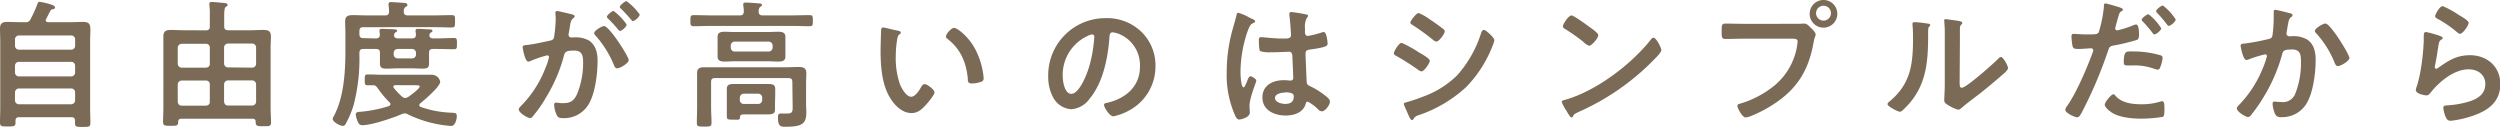
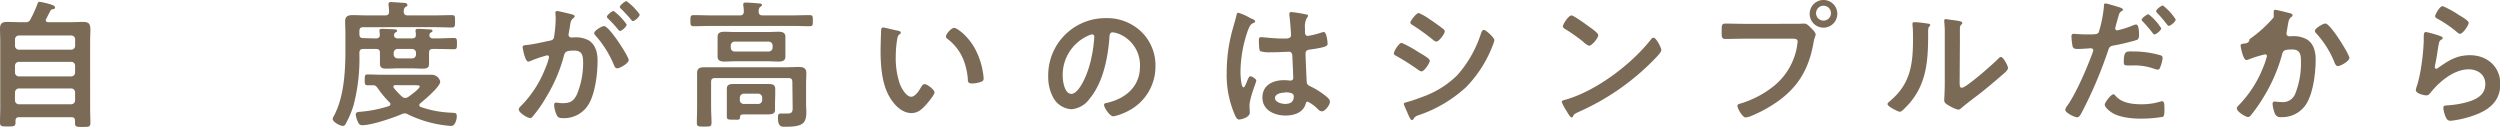
<svg xmlns="http://www.w3.org/2000/svg" viewBox="0 0 576.93 29.25">
  <defs>
    <style>.a{fill:#7a6a56;}</style>
  </defs>
  <path class="a" d="M5.79,5.12a1.14,1.14,0,0,0,1.28-.74A25.65,25.65,0,0,0,8.64.9c.1-.26.19-.48.45-.48a15.08,15.08,0,0,1,2.81.67c.45.16.8.32.8.64s-.28.35-.54.41a.59.59,0,0,0-.51.32c-.35.64-.67,1.28-1,1.92a.48.48,0,0,0-.09.29c0,.32.25.42.54.45h5.22c1,0,1.88-.06,2.84-.06,1.44,0,1.7.54,1.7,1.85,0,.67-.06,1.54-.06,2.63V25c0,1.15.06,2.27.06,3.39,0,.9-.38.9-1.79.9s-1.76,0-1.76-.9V27.9c0-.61-.26-.86-.86-.86h-12c-.58,0-.87.22-.87.83v.42c0,.89-.41.89-1.76.89S0,29.21,0,28.29c0-1.12.06-2.28.06-3.4V9.54c0-1-.06-2-.06-2.92C0,5.41.51,5.06,1.66,5.06c1,0,1.92.06,2.88.06Zm10.66,6.34a.88.88,0,0,0,.89-.9V9.09a.88.88,0,0,0-.89-.9H4.35a.89.89,0,0,0-.89.9v1.47a.89.89,0,0,0,.89.9Zm-13,5.27a.91.91,0,0,0,.89.9h12.1a.89.89,0,0,0,.89-.9V15.17a.87.87,0,0,0-.89-.9H4.35a.89.89,0,0,0-.89.9Zm0,6.44a.91.91,0,0,0,.89.89h12.1a.89.89,0,0,0,.89-.89V21.31a.9.9,0,0,0-.89-.9H4.35a.92.92,0,0,0-.89.9Z" />
-   <path class="a" d="M47.55,7c.61,0,.87-.29.87-.9V3.36a14.64,14.64,0,0,0-.1-2.14,1.19,1.19,0,0,1,0-.32c0-.39.25-.45.57-.45s2.4.19,2.88.25c.26,0,.74.07.74.42s-.16.29-.42.48-.35.9-.35,1.92V6.08c0,.61.26.9.9.9h5.15c1,0,2.05-.07,3-.07,1.18,0,1.73.29,1.73,1.54,0,.89-.07,1.79-.07,2.69V25c0,1.09.1,2.17.1,3.26,0,.93-.48.87-1.79.87s-1.76,0-1.76-1c0-.51-.23-.73-.74-.73H41.86c-.52,0-.71.22-.74.73,0,.9-.32.9-1.76.9-1.28,0-1.73,0-1.73-.9s.07-2.14.07-3.23V11.14c0-.9,0-1.8,0-2.69,0-1.22.55-1.54,1.67-1.54s2.08.07,3.1.07Zm.87,4a.84.84,0,0,0-.87-.89H41.92a.92.92,0,0,0-.9.89v3.72a.9.9,0,0,0,.9.89h5.63c.55-.06.87-.32.87-.89Zm0,8.48a.84.84,0,0,0-.87-.89H41.92a.92.92,0,0,0-.9.89v4c.07.58.36.9.9.9h5.63c.55-.07.87-.32.87-.9Zm9.79-3.87a.89.89,0,0,0,.89-.89V10.94a.91.91,0,0,0-.89-.89h-5.6a.91.91,0,0,0-.9.89v3.72a.89.89,0,0,0,.9.89Zm-6.5,7.84c.07.58.35.9.9.9h5.6a.89.89,0,0,0,.89-.9v-4a.91.91,0,0,0-.89-.89h-5.6a.91.91,0,0,0-.9.89Z" />
  <path class="a" d="M88.9,3.55c.6,0,.86-.22.89-.86,0-.48-.06-1-.13-1.47,0-.1,0-.2,0-.29,0-.39.29-.45.61-.45s2.56.16,3,.19c.29,0,.74.1.74.45s-.16.32-.45.51-.39.58-.39,1.09.29.83.87.83h6.43c1.25,0,2.53-.06,3.77-.06.8,0,.77.29.77,1.41s0,1.44-.77,1.44c-1.24,0-2.52-.07-3.77-.07H83.84c-.64,0-.9.26-.9.9V7.9c0,.61.23.87.84.9.86,0,1.69.06,2.56.06h.44c.48,0,.87-.19.87-.73a5.46,5.46,0,0,0-.07-.83c0-.1,0-.2,0-.29,0-.35.32-.35.58-.35.41,0,2.59.09,3,.12.2,0,.48.1.48.32s-.19.26-.38.39a.73.73,0,0,0-.32.7c0,.48.45.67.86.67H95.1c.48,0,.87-.19.87-.73a3.29,3.29,0,0,0-.07-.83c0-.07,0-.2,0-.26,0-.38.35-.38.64-.38.74,0,1.73.09,2.5.12.22,0,.76,0,.76.32s-.19.29-.41.42a.75.75,0,0,0-.29.67c0,.48.42.67.83.67H101c1.28,0,2.53-.09,3.81-.09.67,0,.64.38.64,1.31s0,1.28-.64,1.28c-1.28,0-2.53-.06-3.81-.06H99.9c-.64,0-.89.25-.89.89v.61c0,.61,0,1.22,0,1.86,0,.83-.26,1.18-1.44,1.18-.9,0-1.79-.07-2.69-.07H92c-1,0-1.92.07-2.85.07s-1.47-.19-1.47-1.15c0-.64,0-1.25,0-1.89v-.61c0-.64-.26-.89-.9-.89h-.44c-.84,0-1.7,0-2.53,0-.64,0-.87.32-.87.93v.41a42.36,42.36,0,0,1-1.37,11.74,23.27,23.27,0,0,1-1.86,4.32.69.69,0,0,1-.57.36c-.64,0-2.37-.9-2.37-1.64a2,2,0,0,1,.29-.67c2.3-4.29,2.65-10.17,2.65-15V7.68c0-.93-.06-1.82-.06-2.75,0-1.22.7-1.44,1.76-1.44s2.08.06,3.13.06Zm4.44,22.62a1.91,1.91,0,0,0-.7.2c-2,.86-6.88,2.52-9,2.52-.64,0-.83-.28-1.06-.8a5,5,0,0,1-.48-1.63c0-.64.64-.64,1.12-.67a29.43,29.43,0,0,0,6.53-1.31c.19-.1.35-.23.35-.45a.55.55,0,0,0-.22-.42,22.49,22.49,0,0,1-2.69-3.23c-.29-.38-.51-.7-1-.7l-1.38,0c-.64,0-.64-.35-.64-1.25s0-1.25.67-1.25c1.12,0,2.24.07,3.36.07h8.74c.89,0,1.76,0,2.65,0a2,2,0,0,1,2,1.6c0,1.15-3.65,4.22-4.61,5a.5.5,0,0,0-.22.41.46.46,0,0,0,.32.42A23.78,23.78,0,0,0,104,26c1.09.07,1.41,0,1.41.83s-.42,2.24-1.28,2.24c-.23,0-.77-.09-1-.09a27.19,27.19,0,0,1-9-2.59A1.41,1.41,0,0,0,93.34,26.17Zm-2.08-6.52c-.25,0-.48.09-.48.38a.62.62,0,0,0,.13.29,16.8,16.8,0,0,0,1.89,2,1.15,1.15,0,0,0,.7.29,1.4,1.4,0,0,0,.68-.22c.48-.32,2.68-1.92,2.68-2.44,0-.25-.41-.28-.92-.28Zm.48-8.35a.91.91,0,0,0-.89.89v.39a.89.89,0,0,0,.89.89H95.1a.87.87,0,0,0,.9-.89v-.39a.89.89,0,0,0-.9-.89Z" />
  <path class="a" d="M131.78,3.26c.25.07.83.16.83.52,0,.19-.13.28-.29.41-.61.45-.67,1-.83,2.11-.07.36-.13.8-.23,1.32a1.59,1.59,0,0,0-.06.38.62.62,0,0,0,.7.64h.39a6.42,6.42,0,0,1,3.61.7c1.6,1.06,2,2.88,2,4.68,0,2.91-.51,7.23-1.92,9.79a6.55,6.55,0,0,1-6.05,3.45c-.7,0-1.15-.06-1.47-.73a6.45,6.45,0,0,1-.58-2.31c0-.29.1-.54.45-.54s.8.13,1.44.13c1.76,0,2.56-.39,3.36-2a19,19,0,0,0,1.44-7.23c0-1.57-.1-2.91-2.05-2.91-1.79,0-2.14.26-2.37,1.15a36,36,0,0,1-4.09,9.57,29.42,29.42,0,0,1-3.17,4.54.75.75,0,0,1-.54.32c-.58,0-2.63-1.21-2.63-2,0-.29.26-.54.45-.74a25.4,25.4,0,0,0,5.73-8.89,12.28,12.28,0,0,0,.8-2.43.41.41,0,0,0-.42-.42A27.2,27.2,0,0,0,122.59,14a2.22,2.22,0,0,1-.67.23c-.77,0-1.31-3.14-1.31-3.33,0-.48.54-.48.93-.51,1.79-.2,3.58-.64,5.34-1,.64-.13.93-.32,1-1a28.28,28.28,0,0,0,.36-4.12c0-.52-.07-1.19-.07-1.25,0-.26.1-.48.39-.48S131.3,3.14,131.78,3.26Zm13.31,10.59c0,.74-2,1.92-2.66,1.92-.41,0-.61-.41-.74-.73a23.62,23.62,0,0,0-4.28-6.85,1,1,0,0,1-.29-.54c0-.58,1.76-1.63,2.27-1.63C140.61,6,145.09,13.06,145.09,13.85Zm-.48-8.19c0,.52-1.12,1.48-1.54,1.48-.16,0-.32-.23-.45-.36a27.79,27.79,0,0,0-2.27-2.46c-.13-.13-.29-.29-.29-.45,0-.38,1.15-1.34,1.54-1.34A12.81,12.81,0,0,1,144.61,5.66Zm3-2.27c0,.51-1.16,1.47-1.54,1.47-.19,0-.29-.16-.45-.35-.73-.86-1.47-1.66-2.27-2.46-.13-.1-.32-.29-.32-.45,0-.38,1.22-1.34,1.54-1.34A12.92,12.92,0,0,1,147.65,3.39Z" />
  <path class="a" d="M175.94,3.55h6.84c1.31,0,2.66-.06,4-.06.8,0,.8.25.8,1.28s0,1.28-.8,1.28c-1.31,0-2.66-.07-4-.07H164.13c-1.31,0-2.66.07-4,.07-.8,0-.8-.29-.8-1.28s0-1.28.8-1.28c1.31,0,2.66.06,4,.06h6.62c.58,0,.87-.22.9-.86a7.21,7.21,0,0,0-.13-1.44V1c0-.38.32-.41.61-.41.48,0,2.3.12,2.85.19.25,0,.86,0,.86.38,0,.19-.19.29-.42.45s-.35.58-.35,1.09S175.33,3.55,175.94,3.55Zm6.91,15.33c0-.61-.26-.86-.9-.86H165c-.64,0-.9.25-.9.86v5.95c0,1.15.1,2.34.1,3.49,0,.89-.35.89-1.7.89s-1.69,0-1.69-.86c0-1.18.06-2.34.06-3.52v-5.5c0-.83,0-1.64,0-2.44,0-1.18.67-1.37,1.7-1.37s1.82,0,2.75,0h16.22c1,0,1.89-.06,2.82-.06s1.72.19,1.72,1.4c0,.8-.06,1.61-.06,2.37V24c0,.64.06,1.25.06,1.89,0,2.72-1,3.36-4.92,3.36-.84,0-1.63,0-1.63-2.05,0-.42,0-1,.54-1s1.12,0,1.69,0c1.25,0,1.16-.71,1.16-1.67Zm-1.6-7.26c0,.48,0,1,0,1.44,0,1-.77,1.15-1.6,1.15s-1.6-.07-2.4-.07h-7.62c-.8,0-1.6.07-2.4.07s-1.63-.13-1.63-1.15c0-.42,0-.8,0-1.44V9.92c0-.67,0-1,0-1.44,0-1,.77-1.15,1.6-1.15s1.6.06,2.43.06h7.62c.77,0,1.57-.06,2.37-.06s1.63.13,1.63,1.15c0,.48,0,1,0,1.44Zm-2.4,12.31c0,.45,0,.9,0,1.35,0,1-.58,1.12-1.86,1.12-.54,0-1.24,0-2,0h-3c-1.06,0-1.19.09-1.22.73s-.51.48-1.54.48c-1.21,0-1.5,0-1.5-.77V21.89c0-.48,0-.93,0-1.41,0-.93.67-1.09,1.47-1.09s1.63,0,2.43,0H175c.8,0,1.6,0,2.4,0s1.5.13,1.5,1.12c0,.45,0,.9,0,1.38ZM168.64,11a.9.9,0,0,0,.9.9h7.87a.92.92,0,0,0,.89-.9V10.5a.91.91,0,0,0-.89-.9h-7.87a.89.89,0,0,0-.9.9Zm2.08,12.09a.91.91,0,0,0,.9.9H175a.91.91,0,0,0,.89-.9v-.57a.91.91,0,0,0-.89-.9h-3.36a.92.92,0,0,0-.9.9Z" />
  <path class="a" d="M207.17,7.07c.25.07.7.13.7.45s-.13.26-.32.42c-.45.35-.48,1-.57,1.53a23.84,23.84,0,0,0-.26,3.39,18.3,18.3,0,0,0,1,6.69c.39.9,1.44,2.78,2.56,2.78.9,0,1.83-1.4,2.21-2.11.19-.32.45-.8.87-.8.67,0,2.3,1.31,2.3,1.89s-1.44,2.27-1.89,2.78c-.93,1.06-1.92,2-3.42,2-2.37,0-4.23-2.14-5.28-4.1-1.6-3-1.86-7-1.86-10.43,0-.51.1-4.57.16-4.86a.4.4,0,0,1,.45-.35C204.26,6.37,206.62,7,207.17,7.07Zm13-.64c.71,0,3.39,2,4.93,5A17.43,17.43,0,0,1,227,18.05c0,.6-.32.76-.87.92a6.7,6.7,0,0,1-1.79.29c-1,0-1-.45-1-1.21-.39-3.75-1.7-6.79-4.74-9.12a.54.54,0,0,1-.29-.48C218.27,7.84,219.55,6.43,220.19,6.43Z" />
  <path class="a" d="M263.42,7.36a10.79,10.79,0,0,1,3.23,7.87,11.5,11.5,0,0,1-6.23,10.34,12.61,12.61,0,0,1-3.49,1.28c-.83,0-2.15-2-2.15-2.69,0-.32.48-.39.8-.45,4.2-1,7.49-3.74,7.49-8.32A7.77,7.77,0,0,0,258,7.74a6,6,0,0,0-1.21-.28c-.74,0-.74.7-.77,1.24-.35,4.68-1.47,10.37-4.55,14.05a5.71,5.71,0,0,1-4.22,2.46,5.14,5.14,0,0,1-4.35-3,9.94,9.94,0,0,1-1-4.54A13.18,13.18,0,0,1,255.14,4.19,11.37,11.37,0,0,1,263.42,7.36ZM251,8.29a9.9,9.9,0,0,0-5.76,9.21c0,1.19.41,4.16,2,4.16s3.4-3.64,4.29-6.91a32.12,32.12,0,0,0,1-6.24.5.5,0,0,0-.52-.57A3.49,3.49,0,0,0,251,8.29Z" />
  <path class="a" d="M288.8,4.29c.26.09.83.32.83.64s-.13.25-.29.32c-.73.35-.92.64-1.31,1.63a29.52,29.52,0,0,0-1.76,9.73c0,.51.1,3.55.71,3.55.22,0,.38-.42.7-1.15.16-.36.48-1.41.86-1.41s1.38.64,1.38,1-1.57,4-1.57,5.83c0,.51.07,1,.07,1.53,0,1.25-2.27,1.63-2.44,1.63-.54,0-.79-.6-1-1.05a23.06,23.06,0,0,1-1.89-9.86,37.09,37.09,0,0,1,1.12-9c.36-1.4.8-2.78,1.15-4.19,0-.22.13-.54.42-.54a12.49,12.49,0,0,1,2.05.83C288.22,4,288.61,4.22,288.8,4.29Zm12.74-.93c.16,0,.32.1.32.29s-.2.35-.36.64a4.47,4.47,0,0,0-.35,2.27v.9c0,.44.19.83.67.83a20.24,20.24,0,0,0,3.2-.8,2.94,2.94,0,0,1,.48-.1c.64,0,.87,2.21.87,2.69s-.23.83-4,1.34c-.71.1-1.09.23-1.09,1,0,.64.22,5.53.26,6.36s.38.9,1.08,1.25a18.14,18.14,0,0,1,3.46,2.24c.38.32.83.67.83,1.22,0,.73-1.12,2.21-1.85,2.21a1.48,1.48,0,0,1-.9-.48,8.83,8.83,0,0,0-2.37-1.76c-.32,0-.41.25-.48.51-.57,2.05-2.72,2.69-4.64,2.69-2.56,0-5.34-1.22-5.34-4.16s2.53-4,5-4a8.76,8.76,0,0,1,1.25.09h.22a.58.58,0,0,0,.64-.67c0-.8-.16-3.84-.19-4.77,0-.32,0-1.21-.77-1.21-.25,0-2.52.12-3.8.12h-.42a7.23,7.23,0,0,1-2.43-.25c-.29-.19-.32-2-.32-2.43s0-.8.51-.8,3.23.32,4.9.32h.51c.77,0,1.5-.07,1.5-.77s-.25-3.78-.38-4.58c0-.09,0-.22,0-.32,0-.29.12-.45.44-.45A30.24,30.24,0,0,1,301.54,3.36Zm-5,18c-.74,0-2.31.26-2.31,1.25s1.54,1.37,2.34,1.37c1.21,0,2-.44,2-1.76C298.62,21.34,297.18,21.31,296.58,21.31Z" />
  <path class="a" d="M323.46,9.89a27.3,27.3,0,0,1,4,2.21c.87.51,2.5,1.4,2.5,1.92s-1.28,2.46-1.92,2.46a1.93,1.93,0,0,1-.74-.35,55.69,55.69,0,0,0-5.08-3.23c-.23-.13-.55-.26-.55-.55C321.63,11.84,322.85,9.89,323.46,9.89Zm1.05,13.72a35.54,35.54,0,0,0,3.81-1.28,21.59,21.59,0,0,0,8-5,26.87,26.87,0,0,0,5.47-9.66c.13-.32.26-.77.67-.77s2.4,1.76,2.4,2.4a7,7,0,0,1-.41,1.25c-.07.22-.17.38-.2.51a28.09,28.09,0,0,1-5.92,9.05,30.7,30.7,0,0,1-10.94,6.47,1.78,1.78,0,0,0-1.22.93.43.43,0,0,1-.32.19c-.35,0-.6-.71-.8-1.09l-1-2.3a.88.88,0,0,1-.07-.29C323.9,23.74,324.32,23.68,324.51,23.61Zm6.15-18.68c.67.48,1.82,1.28,2.4,1.76a.75.75,0,0,1,.35.54c0,.58-1.35,2.37-1.92,2.37a1.59,1.59,0,0,1-.8-.42A50.6,50.6,0,0,0,326,5.79c-.22-.13-.54-.32-.54-.61S326.82,3,327.39,3a13.14,13.14,0,0,1,2.79,1.63C330.4,4.74,330.56,4.86,330.66,4.93Z" />
  <path class="a" d="M383.39,11.55c0,.55-1.28,1.79-1.69,2.21a55.65,55.65,0,0,1-17.38,12.06c-1.06.51-1.09.55-1.34,1.09a.32.32,0,0,1-.32.19c-.35,0-1-1.28-1.25-1.66a9.06,9.06,0,0,1-1-1.92c0-.35.57-.42,1-.55,7.07-2.08,15.07-8.12,19.62-13.91a.78.78,0,0,1,.54-.36C382.24,8.7,383.39,11.07,383.39,11.55ZM366.88,6.27c.42.29,1.95,1.35,1.95,1.83,0,.73-1.5,2.46-2.11,2.46a3.45,3.45,0,0,1-1.28-.86,38.88,38.88,0,0,0-4.25-3c-.26-.16-.52-.32-.52-.61,0-.48,1.28-2.53,2-2.53C363.2,3.58,366.27,5.82,366.88,6.27Z" />
  <path class="a" d="M414.78,5.5c.55,0,1.32-.06,1.6-.06.64,0,1.12.61,1.54,1S419,7.52,419,7.94s-.26.6-.48,1.85c-1.06,6-3.43,10.24-8.48,13.76a30.52,30.52,0,0,1-6.14,3.3,4.2,4.2,0,0,1-1.06.25c-.77,0-1.89-2.14-1.89-2.65,0-.36.29-.45.58-.52a22.65,22.65,0,0,0,8-4.22,15,15,0,0,0,5.22-9.31c0-.22.1-.61.1-.8,0-.61-.55-.67-1.12-.67H402.31c-1.35,0-2.66.06-4,.06-1,0-1-.29-1-1.73s0-1.82.89-1.82c1.38,0,2.75.06,4.13.06ZM424,3.17A3.19,3.19,0,1,1,420.8,0,3.18,3.18,0,0,1,424,3.17Zm-4.9,0a1.72,1.72,0,0,0,3.43,0,1.72,1.72,0,1,0-3.43,0Z" />
  <path class="a" d="M444.64,5.41c.39.06.8.06.8.38,0,.16-.19.32-.32.45s-.16.74-.16,1V8c0,6.62-.45,12.25-5.53,17.12-.26.22-.64.67-1,.67s-2.84-1.19-2.84-1.76c0-.23.25-.45.41-.58,4.87-4,5.47-8.51,5.47-14.46,0-1,0-2.24-.12-3.17,0-.09,0-.25,0-.35,0-.29.2-.35.42-.35C442.34,5.09,444,5.31,444.64,5.41Zm7.59,13.37c0,1,0,1.47.51,1.47,1.05,0,7.36-5.63,8.38-6.68.16-.16.38-.42.64-.42.54,0,1.63,2,1.63,2.56s-1.25,1.5-1.66,1.86c-1.92,1.66-3.84,3.29-5.86,4.8-.86.67-2.24,1.69-3,2.36-.28.23-.6.58-1,.58a8.1,8.1,0,0,1-2.2-1c-.45-.26-1-.58-1-1.15,0-.23.13-2.31.13-3.84V8.16a27.26,27.26,0,0,0-.13-3.26V4.74a.29.29,0,0,1,.32-.32c.19,0,1,.12,1.25.16,1.66.22,2.59.32,2.59.67s-.13.29-.25.45a1.2,1.2,0,0,0-.29.83c0,.73,0,2.33,0,3.13Z" />
  <path class="a" d="M488.74,1.57c.28.09,1.18.32,1.18.67,0,.16-.19.26-.29.32-.48.29-.51.42-.73,1.12-.1.35-.77,2.69-.77,2.85a.47.47,0,0,0,.48.48,22.1,22.1,0,0,0,3.71-1.19,1.87,1.87,0,0,1,.67-.16c.64,0,.64,2,.64,2.44s-.06,1-.61,1.15a48.15,48.15,0,0,1-5.24,1.25c-.93.19-1,.35-1.31,1.24a98.63,98.63,0,0,1-6,14.11c-.41.77-.67,1.22-1.15,1.22s-2.72-1-2.72-1.73a2.27,2.27,0,0,1,.55-1.05c2-2.88,4.41-8.45,5.66-11.84a5.22,5.22,0,0,0,.26-.83c0-.32-.26-.48-.58-.48s-1.86.16-2.85.16c-.64,0-1.15,0-1.34-.58a13.63,13.63,0,0,1-.26-2.34c0-.35.1-.57.48-.57s1.63.13,3,.13c2.05,0,2.53,0,2.82-.52a29.39,29.39,0,0,0,1.18-5.82c0-.48,0-.8.35-.8S488.32,1.44,488.74,1.57Zm-.45,20.64c1.41,1.56,3.84,1.85,5.79,1.85a14.41,14.41,0,0,0,4.54-.64,1.28,1.28,0,0,1,.32-.06c.55,0,.55.73.55,2,0,.64,0,1.38-.35,1.6a30.24,30.24,0,0,1-5,.42c-2.12,0-5.06-.26-6.85-1.44-.51-.35-1.57-1.15-1.57-1.82,0-.48,1.47-2.37,2-2.37C487.94,21.76,488.16,22.05,488.29,22.21Zm3.9-10.34a22.85,22.85,0,0,1,6.43.9.6.6,0,0,1,.45.64,7.86,7.86,0,0,1-.61,2.24.54.54,0,0,1-.57.41,2.26,2.26,0,0,1-.67-.16,13.69,13.69,0,0,0-5.09-.8c-.42,0-.8,0-1.22,0-.64,0-.8-.16-.8-.71C490.11,11.68,490.69,11.87,492.19,11.87Zm6.56-5.34c0,.48-1.18,1.41-1.56,1.41-.2,0-.33-.2-.45-.36A30.06,30.06,0,0,0,494.53,5c-.1-.09-.29-.28-.29-.44,0-.42,1.28-1.28,1.57-1.28A12.29,12.29,0,0,1,498.75,6.53Zm3.33-2c0,.48-1.18,1.44-1.57,1.44-.19,0-.35-.22-.48-.38A26.47,26.47,0,0,0,497.82,3c-.09-.1-.25-.26-.25-.42,0-.38,1.18-1.31,1.57-1.31A12.45,12.45,0,0,1,502.08,4.48Z" />
-   <path class="a" d="M528.26,3c.25.06.8.16.8.51a.46.46,0,0,1-.26.38c-.61.45-.67,1-.86,2.08-.07.39-.13.84-.23,1.38a1.51,1.51,0,0,0-.06.35.64.64,0,0,0,.7.67l.39,0a6.26,6.26,0,0,1,3.65.74c1.59,1,2,2.88,2,4.64,0,2.94-.52,7.26-1.92,9.82a6.54,6.54,0,0,1-6,3.46,1.36,1.36,0,0,1-1.47-.77,6.93,6.93,0,0,1-.55-2.27c0-.32.1-.55.42-.55s.86.1,1.5.1a3.07,3.07,0,0,0,3.33-1.95A19.28,19.28,0,0,0,531,14.33c0-1.59-.1-2.91-2-2.91s-2.14.26-2.36,1.16a38,38,0,0,1-4.07,9.5,37.34,37.34,0,0,1-3.2,4.61.87.87,0,0,1-.57.32c-.55,0-2.6-1.22-2.6-2,0-.28.26-.54.45-.73a26.3,26.3,0,0,0,5.7-8.93,17.29,17.29,0,0,0,.8-2.4.39.39,0,0,0-.42-.41,25.51,25.51,0,0,0-3.65,1.12,2.81,2.81,0,0,1-.67.19c-.8,0-1.34-3.14-1.34-3.3,0-.48.54-.48,1-.51a50.62,50.62,0,0,0,5.31-1c.64-.13,1-.29,1.06-1A29.87,29.87,0,0,0,524.71,4c0-.35,0-.7,0-1.09s0-.64.36-.64S527.78,2.88,528.26,3Zm13.92,10.37c0,.7-2,1.88-2.66,1.88-.42,0-.58-.41-.74-.73a22.29,22.29,0,0,0-4.28-6.85.83.83,0,0,1-.29-.54c0-.58,1.85-1.7,2.43-1.7C537.82,5.44,542.18,12.58,542.18,13.38Z" />
+   <path class="a" d="M528.26,3c.25.06.8.16.8.51a.46.46,0,0,1-.26.38c-.61.45-.67,1-.86,2.08-.07.39-.13.84-.23,1.38a1.51,1.51,0,0,0-.06.35.64.64,0,0,0,.7.67l.39,0a6.26,6.26,0,0,1,3.65.74c1.59,1,2,2.88,2,4.64,0,2.94-.52,7.26-1.92,9.82a6.54,6.54,0,0,1-6,3.46,1.36,1.36,0,0,1-1.47-.77,6.93,6.93,0,0,1-.55-2.27c0-.32.1-.55.42-.55s.86.1,1.5.1a3.07,3.07,0,0,0,3.33-1.95A19.28,19.28,0,0,0,531,14.33c0-1.59-.1-2.91-2-2.91s-2.14.26-2.36,1.16a38,38,0,0,1-4.07,9.5,37.34,37.34,0,0,1-3.2,4.61.87.87,0,0,1-.57.32c-.55,0-2.6-1.22-2.6-2,0-.28.26-.54.45-.73a26.3,26.3,0,0,0,5.7-8.93,17.29,17.29,0,0,0,.8-2.4.39.39,0,0,0-.42-.41,25.51,25.51,0,0,0-3.65,1.12,2.81,2.81,0,0,1-.67.19c-.8,0-1.34-3.14-1.34-3.3,0-.48.54-.48,1-.51c.64-.13,1-.29,1.06-1A29.87,29.87,0,0,0,524.71,4c0-.35,0-.7,0-1.09s0-.64.36-.64S527.78,2.88,528.26,3Zm13.92,10.37c0,.7-2,1.88-2.66,1.88-.42,0-.58-.41-.74-.73a22.29,22.29,0,0,0-4.28-6.85.83.83,0,0,1-.29-.54c0-.58,1.85-1.7,2.43-1.7C537.82,5.44,542.18,12.58,542.18,13.38Z" />
  <path class="a" d="M563.14,8.32c.22.1.57.19.57.45a.42.42,0,0,1-.28.35c-.52.32-.55.61-.68,1.25-.25,1.47-.44,3-.76,4.44a4,4,0,0,0-.1.68.34.34,0,0,0,.32.38.77.77,0,0,0,.42-.19C565,14,566.91,12.74,570,12.74c3.94,0,7,2.62,7,6.65,0,4.54-3.39,6.46-7.26,7.62a22.15,22.15,0,0,1-4.16.86c-.71,0-.9-.29-1.19-.9a6.72,6.72,0,0,1-.54-2.08c0-.51.38-.54.8-.57a21.94,21.94,0,0,0,4.25-.64c2.28-.58,4.64-1.57,4.64-4.29,0-2.21-1.79-3.39-3.84-3.39-3.36,0-6.75,2.81-8.76,5.34-.26.32-.52.67-1,.67-.29,0-2.44-.32-2.44-1.24a5.24,5.24,0,0,1,.32-1.12c.29-1,.55-2.08.74-3.14a51.07,51.07,0,0,0,.77-7c0-.26,0-.48,0-.71,0-.93,0-1.41.54-1.41A23.31,23.31,0,0,1,563.14,8.32Zm.57-6.91a22,22,0,0,1,3.65,2c.48.29,2.34,1.32,2.34,1.86s-1.31,2.53-2,2.53c-.35,0-.76-.45-1-.64a26.37,26.37,0,0,0-4-2.72c-.32-.19-.74-.35-.74-.71S563,1.41,563.71,1.41Z" />
</svg>